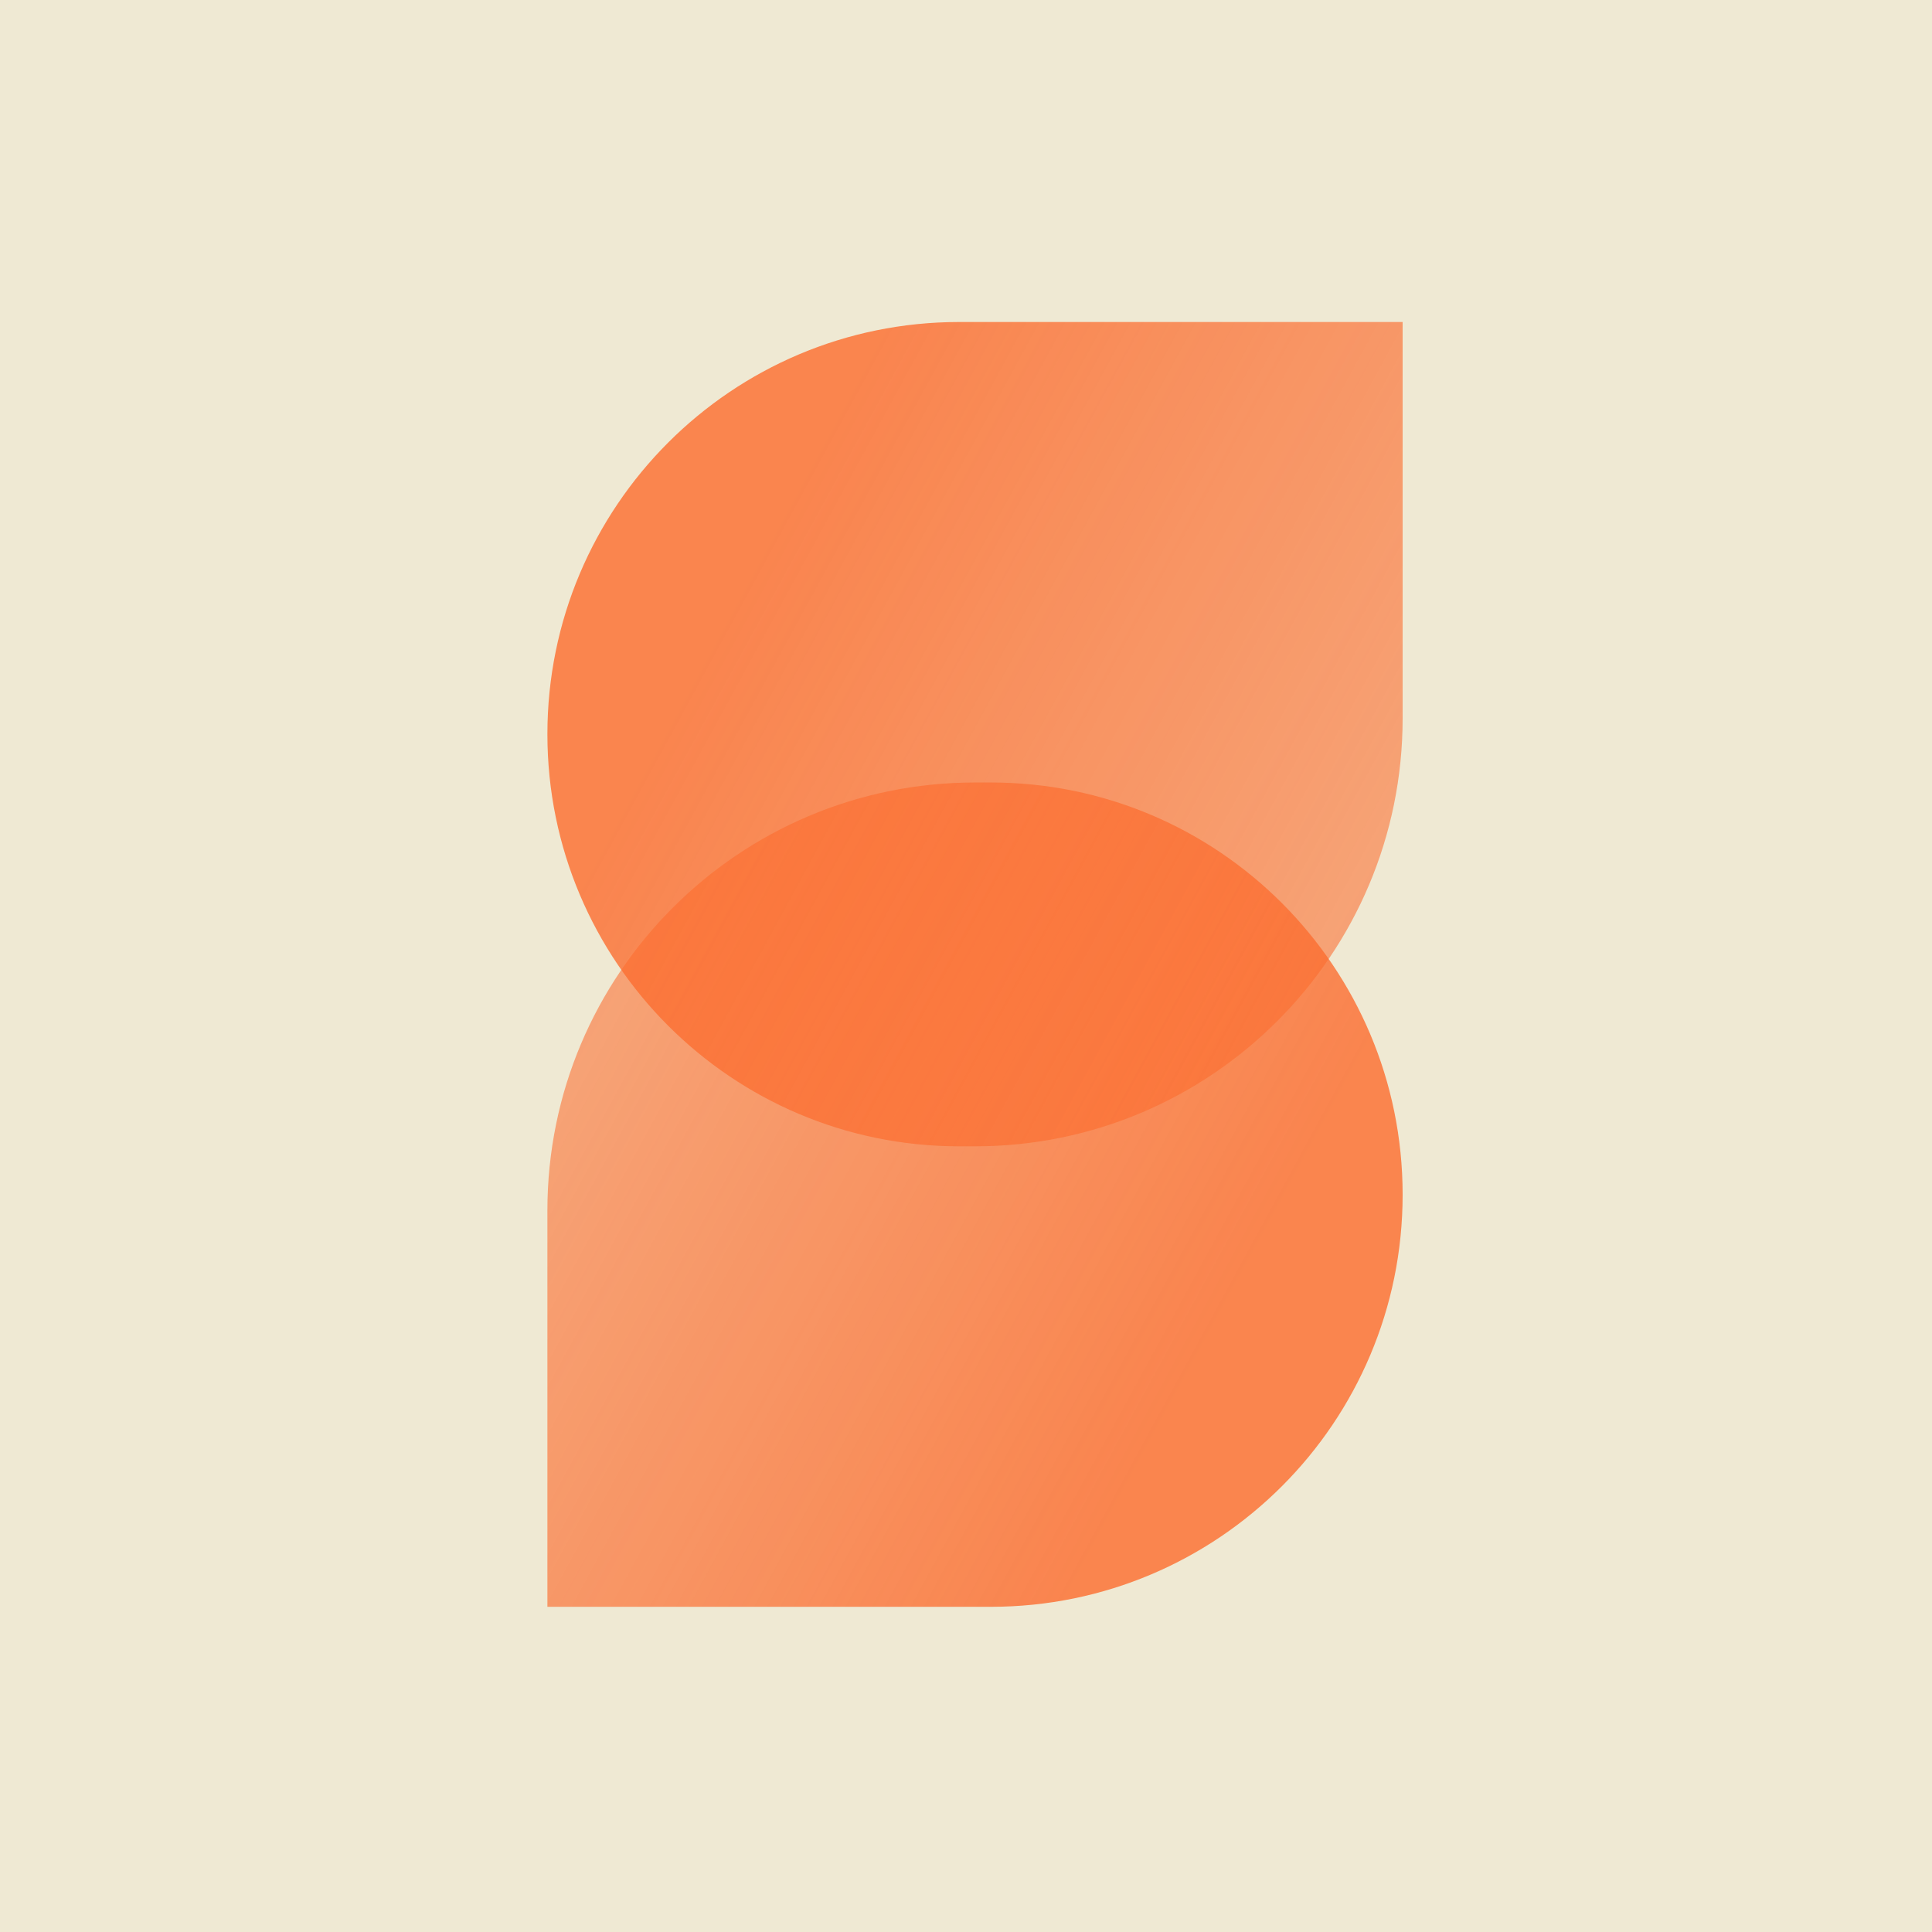
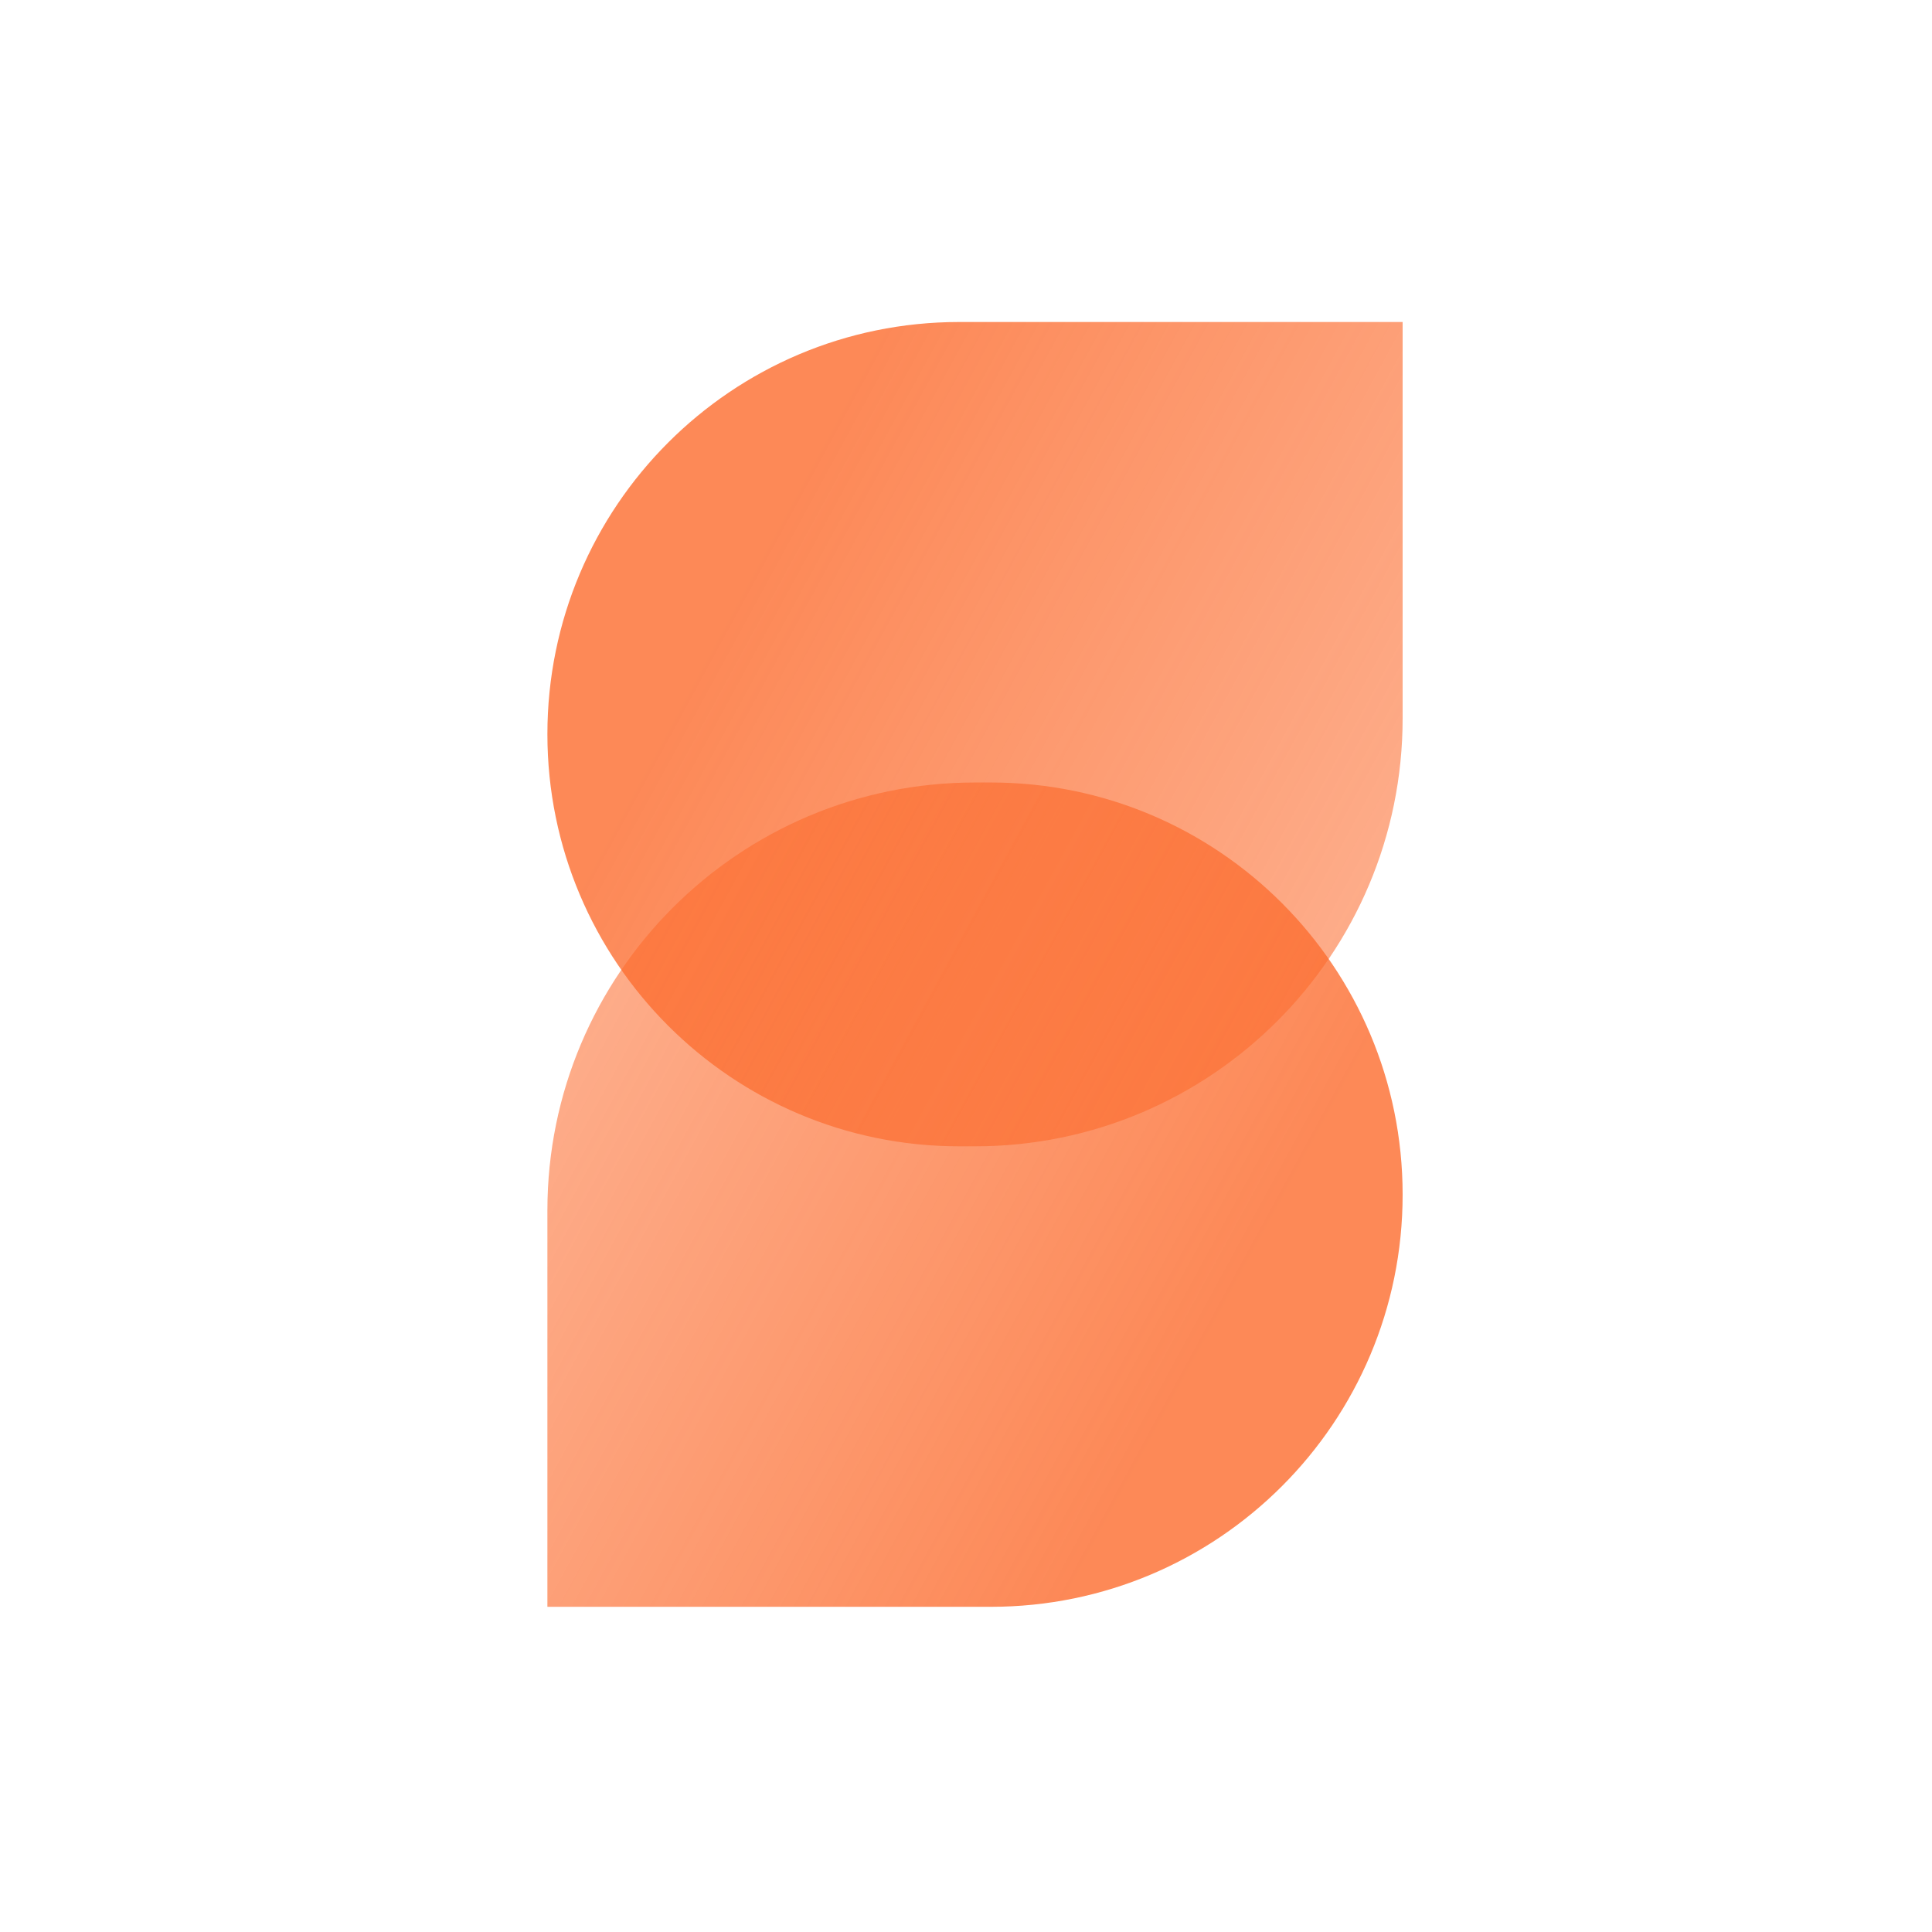
<svg xmlns="http://www.w3.org/2000/svg" width="60" height="60" viewBox="0 0 60 60" fill="none">
-   <rect width="60" height="60" fill="#EFE9D3" />
  <path d="M43.56 37.101C43.56 44.17 37.835 49.901 30.772 49.901H17V37.593C17 30.252 22.946 24.301 30.28 24.301H30.772C37.835 24.301 43.56 30.032 43.56 37.101Z" fill="url(#paint0_linear_314_54)" fill-opacity="0.8" />
  <path d="M17 22.8C17 15.731 22.726 10 29.789 10H43.56V22.308C43.56 29.649 37.615 35.6 30.28 35.6H29.789C22.726 35.6 17 29.869 17 22.8Z" fill="url(#paint1_linear_314_54)" fill-opacity="0.8" />
  <defs>
    <linearGradient id="paint0_linear_314_54" x1="40.842" y1="46.641" x2="-27.626" y2="9.328" gradientUnits="userSpaceOnUse">
      <stop offset="0.069" stop-color="#FC6B2D" />
      <stop offset="1" stop-color="#FC6B2D" stop-opacity="0" />
    </linearGradient>
    <linearGradient id="paint1_linear_314_54" x1="19.718" y1="13.26" x2="88.187" y2="50.573" gradientUnits="userSpaceOnUse">
      <stop offset="0.069" stop-color="#FC6B2D" />
      <stop offset="1" stop-color="#FC6B2D" stop-opacity="0" />
    </linearGradient>
  </defs>
</svg>